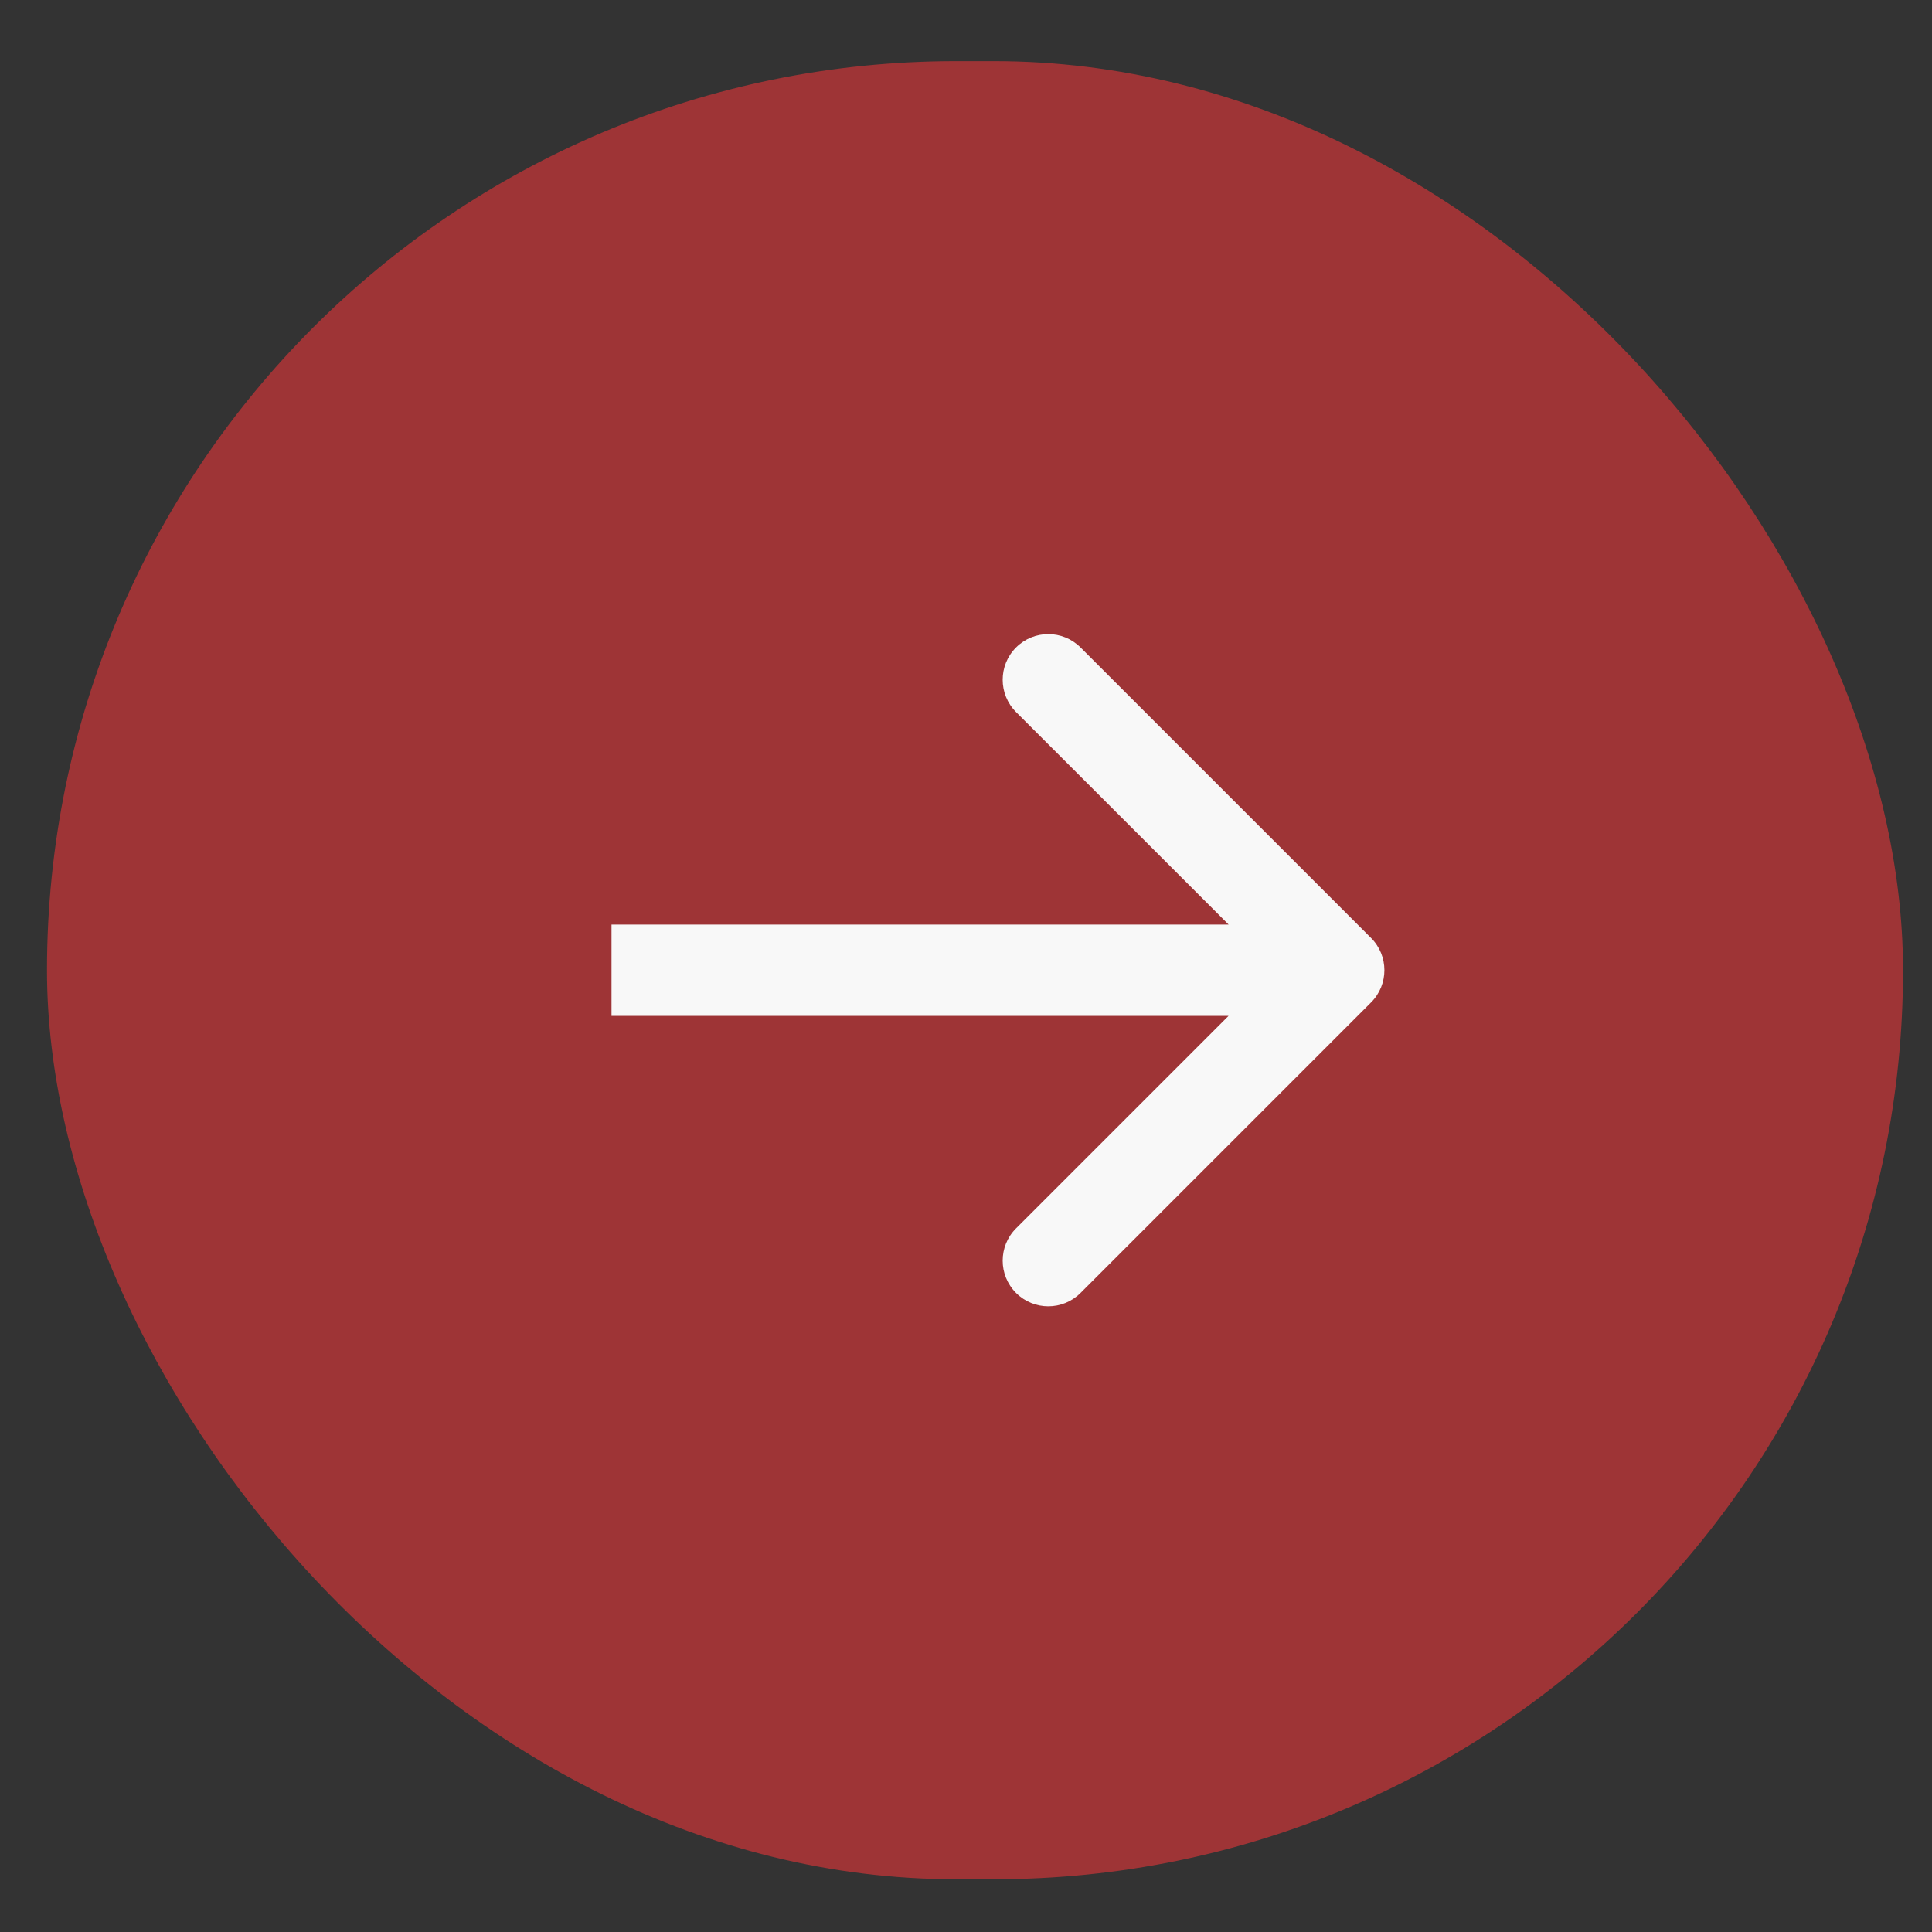
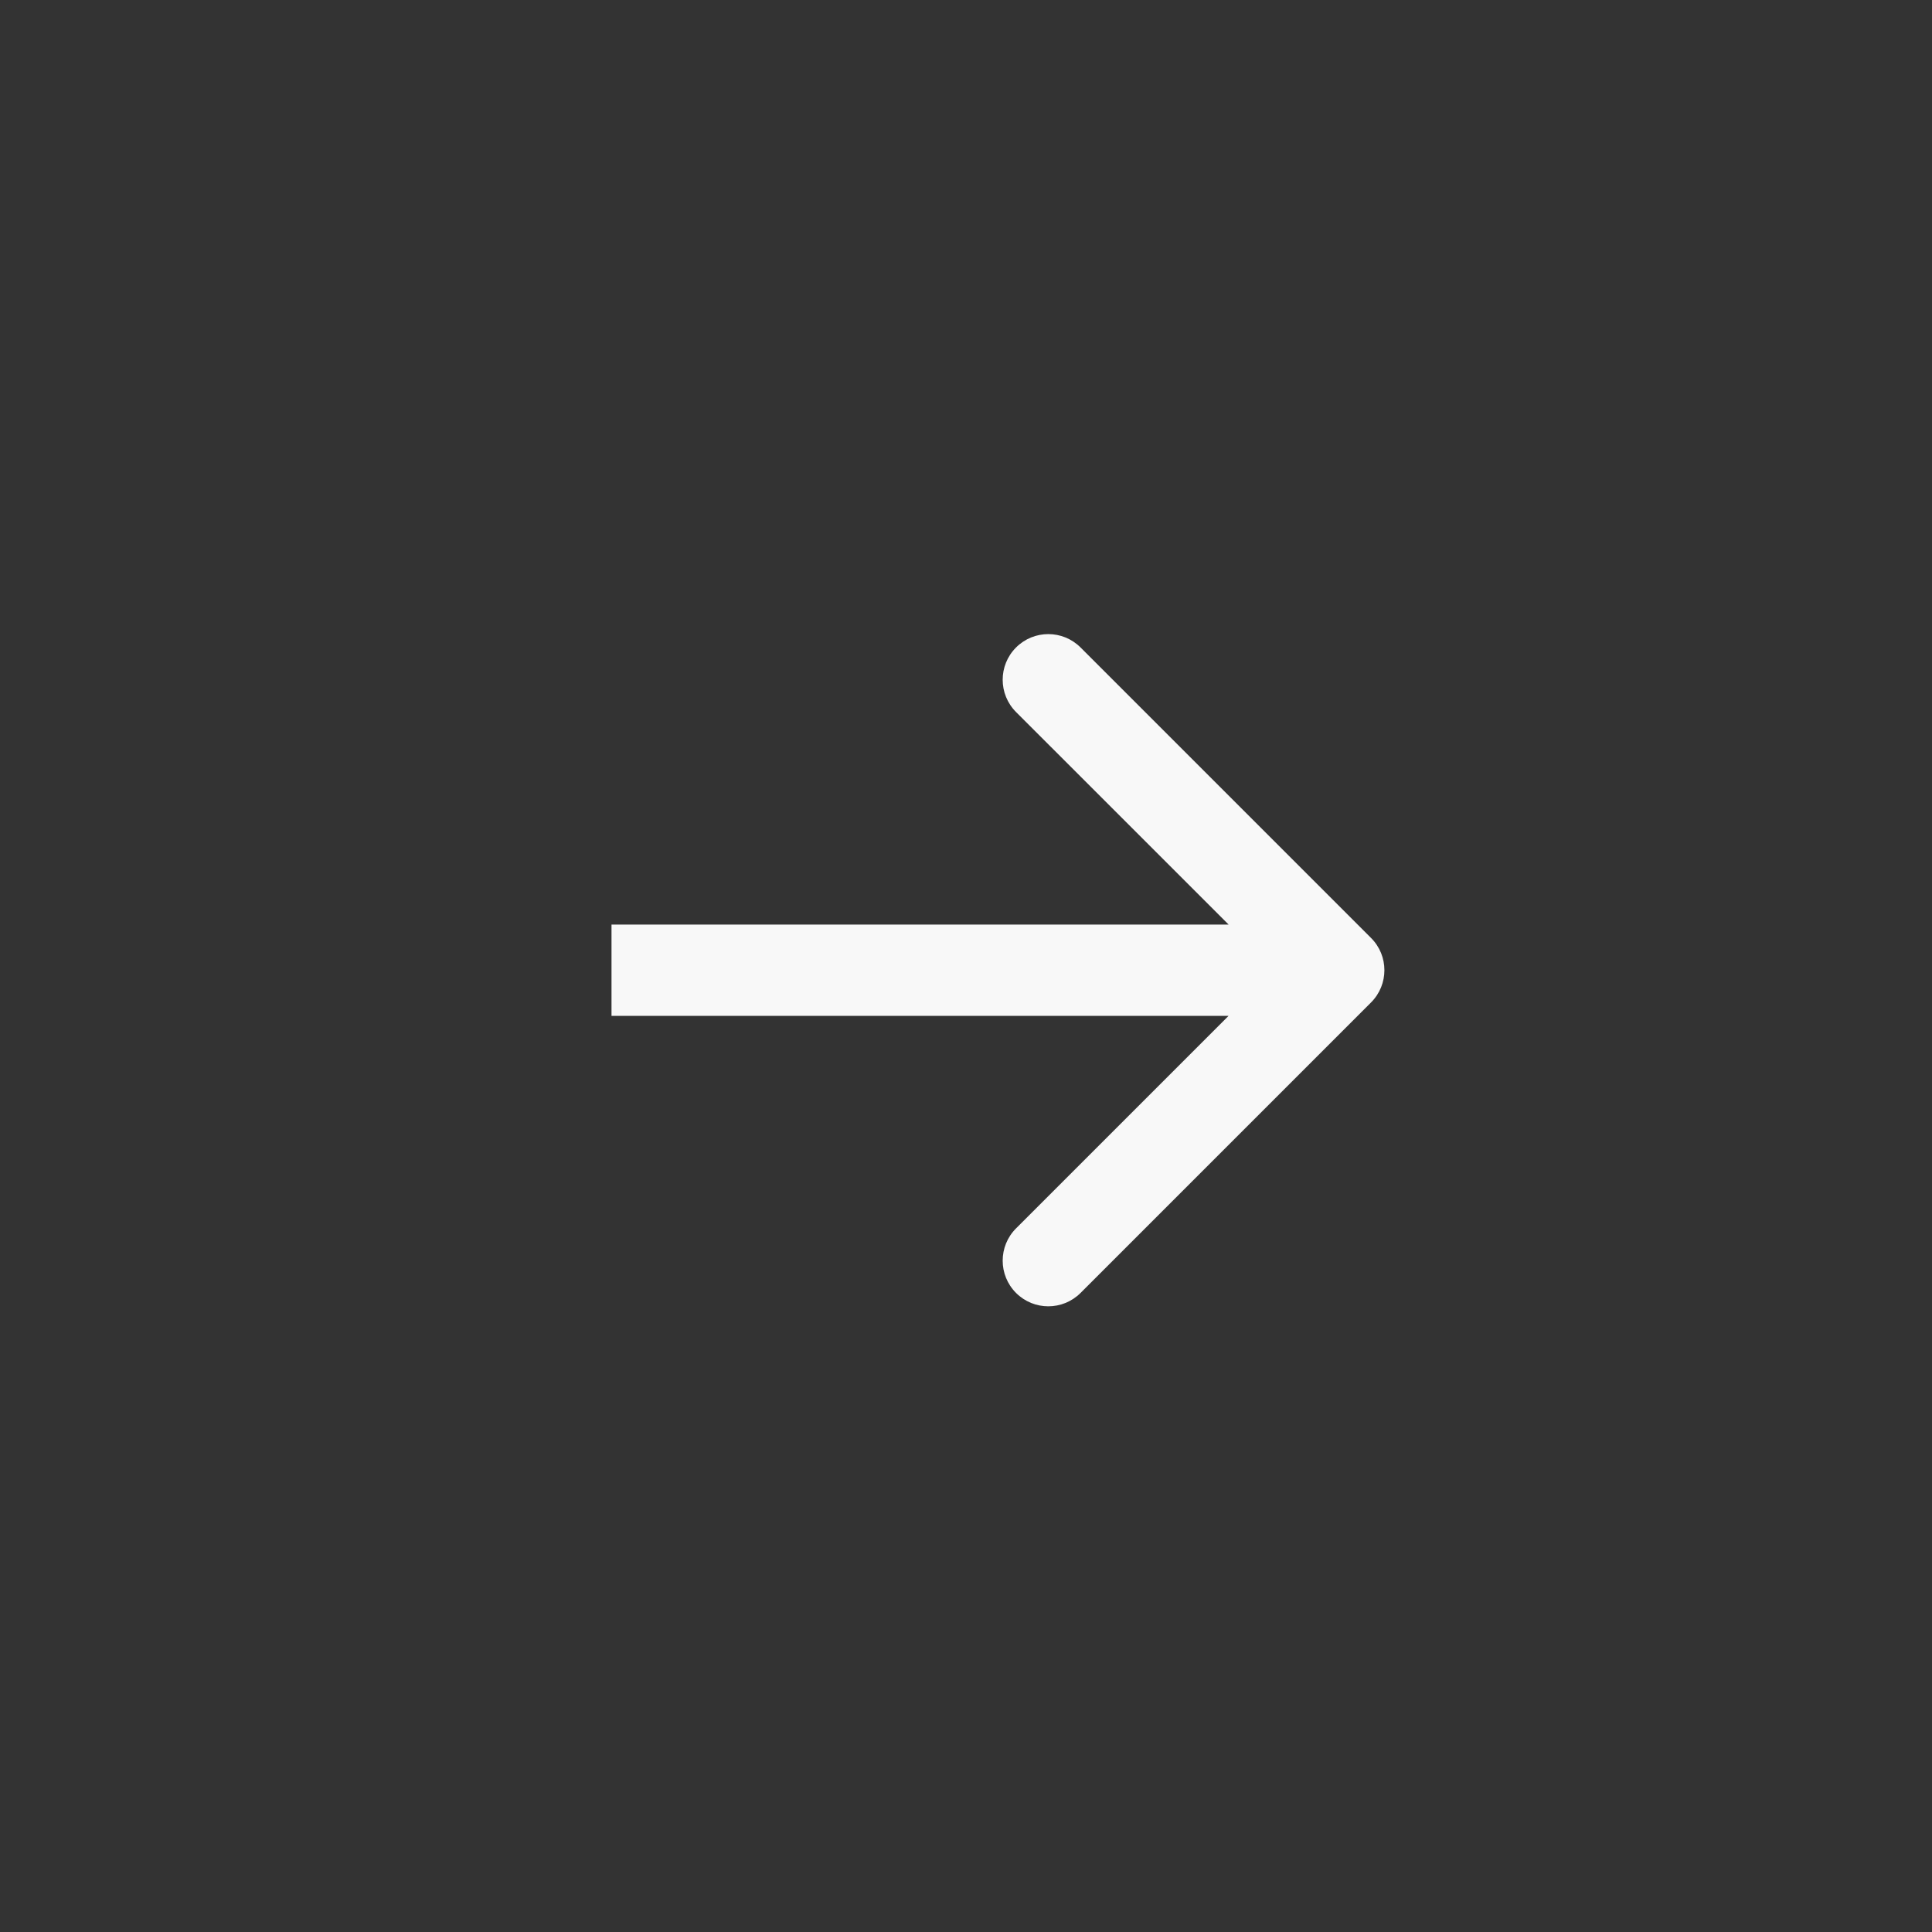
<svg xmlns="http://www.w3.org/2000/svg" width="31" height="31" viewBox="0 0 31 31" fill="none">
  <rect x="0" y="0" width="31" height="31" fill="#333333" stroke="none" />
-   <rect x="0.754" y="0.981" width="29.781" height="29.173" rx="14.586" fill="#9E3436" />
  <path d="M21.999 16.085C22.285 15.799 22.285 15.335 21.999 15.05L17.338 10.389C17.052 10.103 16.589 10.103 16.303 10.389C16.017 10.675 16.017 11.139 16.303 11.425L20.446 15.567L16.303 19.71C16.017 19.996 16.017 20.46 16.303 20.746C16.589 21.032 17.052 21.032 17.338 20.746L21.999 16.085ZM9.812 16.3L21.481 16.3L21.481 14.835L9.812 14.835L9.812 16.3Z" fill="#F8F8F8" />
</svg>